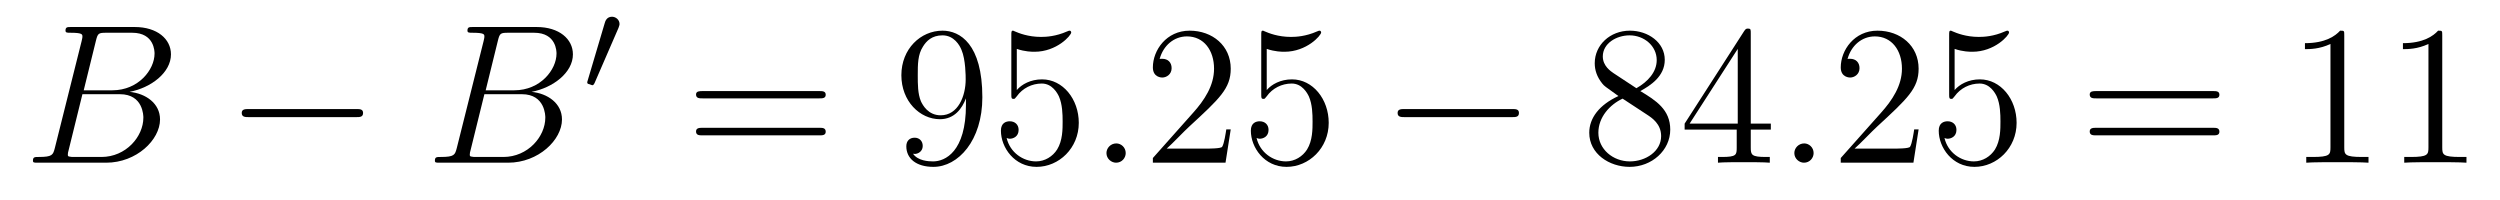
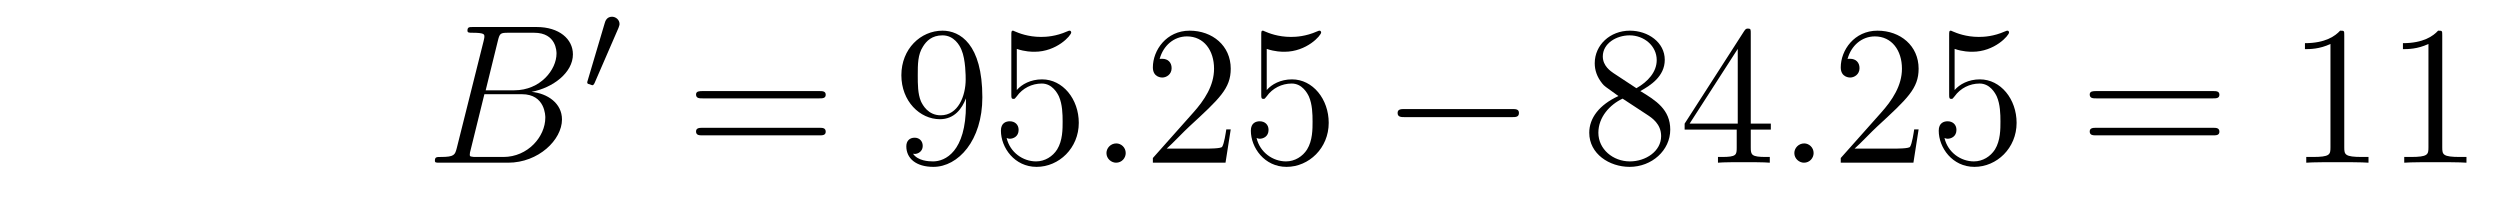
<svg xmlns="http://www.w3.org/2000/svg" height="12pt" version="1.1" viewBox="0 -12 150 12" width="150pt">
  <g id="page1">
    <g transform="matrix(1 0 0 1 -127 652)">
-       <path d="M132.758 -661.566C132.867 -662.004 132.914 -662.035 133.383 -662.035H134.93C136.273 -662.035 136.273 -660.894 136.273 -660.785C136.273 -659.816 135.305 -658.582 133.742 -658.582H132.023L132.758 -661.566ZM134.773 -658.488C136.07 -658.738 137.258 -659.645 137.258 -660.738C137.258 -661.66 136.43 -662.379 135.086 -662.379H131.258C131.039 -662.379 130.93 -662.379 130.93 -662.16C130.93 -662.035 131.039 -662.035 131.211 -662.035C131.945 -662.035 131.945 -661.941 131.945 -661.801C131.945 -661.785 131.945 -661.707 131.898 -661.535L130.289 -655.113C130.18 -654.707 130.148 -654.582 129.32 -654.582C129.086 -654.582 128.977 -654.582 128.977 -654.363C128.977 -654.238 129.039 -654.238 129.273 -654.238H133.367C135.195 -654.238 136.602 -655.613 136.602 -656.832C136.602 -657.801 135.742 -658.395 134.773 -658.488ZM133.086 -654.582H131.477C131.305 -654.582 131.289 -654.582 131.211 -654.598C131.086 -654.613 131.07 -654.629 131.07 -654.723C131.07 -654.816 131.086 -654.879 131.117 -654.988L131.945 -658.348H134.195C135.602 -658.348 135.602 -657.035 135.602 -656.941C135.602 -655.801 134.555 -654.582 133.086 -654.582ZM137.277 -654.238" fill-rule="evenodd" />
-       <path d="M148.379 -656.973C148.582 -656.973 148.785 -656.973 148.785 -657.223C148.785 -657.457 148.582 -657.457 148.379 -657.457H141.926C141.723 -657.457 141.504 -657.457 141.504 -657.223C141.504 -656.973 141.723 -656.973 141.926 -656.973H148.379ZM149.758 -654.238" fill-rule="evenodd" />
      <path d="M156.875 -661.566C156.984 -662.004 157.031 -662.035 157.5 -662.035H159.047C160.391 -662.035 160.391 -660.894 160.391 -660.785C160.391 -659.816 159.422 -658.582 157.859 -658.582H156.141L156.875 -661.566ZM158.891 -658.488C160.188 -658.738 161.375 -659.645 161.375 -660.738C161.375 -661.66 160.547 -662.379 159.203 -662.379H155.375C155.156 -662.379 155.047 -662.379 155.047 -662.16C155.047 -662.035 155.156 -662.035 155.328 -662.035C156.063 -662.035 156.063 -661.941 156.063 -661.801C156.063 -661.785 156.063 -661.707 156.016 -661.535L154.406 -655.113C154.297 -654.707 154.266 -654.582 153.438 -654.582C153.203 -654.582 153.094 -654.582 153.094 -654.363C153.094 -654.238 153.156 -654.238 153.391 -654.238H157.484C159.312 -654.238 160.719 -655.613 160.719 -656.832C160.719 -657.801 159.859 -658.395 158.891 -658.488ZM157.203 -654.582H155.594C155.422 -654.582 155.406 -654.582 155.328 -654.598C155.203 -654.613 155.187 -654.629 155.187 -654.723C155.187 -654.816 155.203 -654.879 155.234 -654.988L156.063 -658.348H158.313C159.719 -658.348 159.719 -657.035 159.719 -656.941C159.719 -655.801 158.672 -654.582 157.203 -654.582ZM161.394 -654.238" fill-rule="evenodd" />
      <path d="M164.109 -662.324C164.141 -662.434 164.172 -662.481 164.172 -662.559C164.172 -662.824 163.938 -662.996 163.719 -662.996C163.406 -662.996 163.313 -662.73 163.281 -662.605L162.266 -659.184C162.234 -659.09 162.234 -659.074 162.234 -659.059C162.234 -658.98 162.281 -658.965 162.359 -658.949C162.516 -658.887 162.531 -658.887 162.547 -658.887C162.563 -658.887 162.609 -658.887 162.672 -659.012L164.109 -662.324ZM164.277 -658.559" fill-rule="evenodd" />
      <path d="M176.168 -658.098C176.34 -658.098 176.543 -658.098 176.543 -658.316C176.543 -658.535 176.34 -658.535 176.168 -658.535H169.152C168.981 -658.535 168.762 -658.535 168.762 -658.332C168.762 -658.098 168.965 -658.098 169.152 -658.098H176.168ZM176.168 -655.879C176.34 -655.879 176.543 -655.879 176.543 -656.098C176.543 -656.332 176.34 -656.332 176.168 -656.332H169.152C168.981 -656.332 168.762 -656.332 168.762 -656.113C168.762 -655.879 168.965 -655.879 169.152 -655.879H176.168ZM177.238 -654.238" fill-rule="evenodd" />
      <path d="M184.957 -657.707C184.957 -654.894 183.707 -654.316 182.988 -654.316C182.707 -654.316 182.082 -654.348 181.785 -654.77H181.848C181.926 -654.738 182.363 -654.816 182.363 -655.254C182.363 -655.52 182.176 -655.738 181.879 -655.738C181.566 -655.738 181.379 -655.535 181.379 -655.223C181.379 -654.488 181.973 -653.988 183.004 -653.988C184.488 -653.988 185.941 -655.566 185.941 -658.16C185.941 -661.363 184.598 -662.16 183.551 -662.16C182.238 -662.16 181.082 -661.066 181.082 -659.488C181.082 -657.926 182.191 -656.848 183.395 -656.848C184.269 -656.848 184.723 -657.488 184.957 -658.098V-657.707ZM183.441 -657.082C182.691 -657.082 182.363 -657.691 182.254 -657.926C182.066 -658.379 182.066 -658.941 182.066 -659.488C182.066 -660.144 182.066 -660.723 182.379 -661.207C182.582 -661.535 182.91 -661.879 183.551 -661.879C184.238 -661.879 184.582 -661.285 184.691 -661.004C184.941 -660.426 184.941 -659.41 184.941 -659.238C184.941 -658.238 184.488 -657.082 183.441 -657.082ZM188.008 -661.066C188.508 -660.894 188.93 -660.894 189.07 -660.894C190.414 -660.894 191.273 -661.879 191.273 -662.051C191.273 -662.098 191.242 -662.16 191.18 -662.16C191.148 -662.16 191.133 -662.16 191.023 -662.113C190.352 -661.816 189.773 -661.785 189.461 -661.785C188.68 -661.785 188.117 -662.019 187.898 -662.113C187.805 -662.16 187.789 -662.16 187.773 -662.16C187.68 -662.16 187.68 -662.082 187.68 -661.895V-658.348C187.68 -658.129 187.68 -658.066 187.82 -658.066C187.883 -658.066 187.898 -658.082 188.008 -658.223C188.352 -658.707 188.914 -658.988 189.508 -658.988C190.133 -658.988 190.445 -658.41 190.539 -658.207C190.742 -657.738 190.758 -657.16 190.758 -656.707S190.758 -655.566 190.43 -655.035C190.164 -654.613 189.695 -654.316 189.164 -654.316C188.383 -654.316 187.602 -654.848 187.398 -655.723C187.461 -655.691 187.523 -655.676 187.586 -655.676C187.789 -655.676 188.117 -655.801 188.117 -656.207C188.117 -656.535 187.883 -656.723 187.586 -656.723C187.367 -656.723 187.055 -656.629 187.055 -656.16C187.055 -655.145 187.867 -653.988 189.195 -653.988C190.539 -653.988 191.727 -655.113 191.727 -656.629C191.727 -658.051 190.773 -659.238 189.523 -659.238C188.836 -659.238 188.305 -658.941 188.008 -658.598V-661.066ZM192.355 -654.238" fill-rule="evenodd" />
      <path d="M194.543 -654.816C194.543 -655.16 194.262 -655.395 193.98 -655.395C193.637 -655.395 193.387 -655.113 193.387 -654.816C193.387 -654.473 193.684 -654.238 193.964 -654.238C194.309 -654.238 194.543 -654.519 194.543 -654.816ZM195.594 -654.238" fill-rule="evenodd" />
      <path d="M200.844 -656.238H200.578C200.546 -656.035 200.453 -655.379 200.328 -655.191C200.25 -655.082 199.562 -655.082 199.204 -655.082H197C197.328 -655.363 198.047 -656.129 198.359 -656.41C200.172 -658.082 200.844 -658.691 200.844 -659.879C200.844 -661.254 199.75 -662.16 198.376 -662.16C196.985 -662.16 196.172 -660.988 196.172 -659.957C196.172 -659.348 196.703 -659.348 196.734 -659.348C196.985 -659.348 197.297 -659.535 197.297 -659.91C197.297 -660.254 197.078 -660.473 196.734 -660.473C196.625 -660.473 196.609 -660.473 196.578 -660.457C196.796 -661.269 197.437 -661.816 198.218 -661.816C199.235 -661.816 199.843 -660.973 199.843 -659.879C199.843 -658.863 199.266 -657.988 198.578 -657.223L196.172 -654.519V-654.238H200.531L200.844 -656.238ZM203.004 -661.066C203.504 -660.894 203.926 -660.894 204.066 -660.894C205.41 -660.894 206.269 -661.879 206.269 -662.051C206.269 -662.098 206.238 -662.16 206.176 -662.16C206.144 -662.16 206.129 -662.16 206.02 -662.113C205.348 -661.816 204.769 -661.785 204.457 -661.785C203.676 -661.785 203.113 -662.019 202.895 -662.113C202.801 -662.16 202.786 -662.16 202.77 -662.16C202.675 -662.16 202.675 -662.082 202.675 -661.895V-658.348C202.675 -658.129 202.675 -658.066 202.817 -658.066C202.879 -658.066 202.895 -658.082 203.004 -658.223C203.347 -658.707 203.91 -658.988 204.504 -658.988C205.129 -658.988 205.441 -658.41 205.535 -658.207C205.739 -657.738 205.754 -657.16 205.754 -656.707S205.754 -655.566 205.426 -655.035C205.16 -654.613 204.691 -654.316 204.16 -654.316C203.378 -654.316 202.597 -654.848 202.394 -655.723C202.457 -655.691 202.519 -655.676 202.582 -655.676C202.786 -655.676 203.113 -655.801 203.113 -656.207C203.113 -656.535 202.879 -656.723 202.582 -656.723C202.363 -656.723 202.051 -656.629 202.051 -656.16C202.051 -655.145 202.864 -653.988 204.192 -653.988C205.535 -653.988 206.723 -655.113 206.723 -656.629C206.723 -658.051 205.77 -659.238 204.52 -659.238C203.832 -659.238 203.3 -658.941 203.004 -658.598V-661.066ZM207.352 -654.238" fill-rule="evenodd" />
      <path d="M217.73 -656.973C217.933 -656.973 218.137 -656.973 218.137 -657.223C218.137 -657.457 217.933 -657.457 217.73 -657.457H211.277C211.074 -657.457 210.856 -657.457 210.856 -657.223C210.856 -656.973 211.074 -656.973 211.277 -656.973H217.73ZM219.109 -654.238" fill-rule="evenodd" />
      <path d="M225.418 -658.535C226.012 -658.863 226.886 -659.41 226.886 -660.41C226.886 -661.457 225.887 -662.16 224.792 -662.16C223.606 -662.16 222.684 -661.301 222.684 -660.207C222.684 -659.801 222.809 -659.394 223.136 -658.988C223.261 -658.832 223.277 -658.832 224.106 -658.238C222.949 -657.707 222.355 -656.91 222.355 -656.035C222.355 -654.77 223.559 -653.988 224.777 -653.988C226.105 -653.988 227.215 -654.973 227.215 -656.223C227.215 -657.426 226.356 -657.973 225.418 -658.535ZM223.808 -659.613C223.652 -659.723 223.168 -660.035 223.168 -660.613C223.168 -661.395 223.98 -661.879 224.777 -661.879C225.637 -661.879 226.403 -661.254 226.403 -660.395C226.403 -659.676 225.871 -659.098 225.184 -658.707L223.808 -659.613ZM224.356 -658.082L225.809 -657.129C226.121 -656.926 226.668 -656.566 226.668 -655.832C226.668 -654.926 225.746 -654.316 224.792 -654.316C223.777 -654.316 222.902 -655.051 222.902 -656.035C222.902 -656.973 223.59 -657.723 224.356 -658.082ZM232.046 -662.004C232.046 -662.223 232.046 -662.285 231.89 -662.285C231.797 -662.285 231.75 -662.285 231.656 -662.145L228.078 -656.582V-656.223H231.203V-655.145C231.203 -654.707 231.187 -654.582 230.312 -654.582H230.078V-654.238C230.344 -654.27 231.296 -654.27 231.625 -654.27C231.953 -654.27 232.907 -654.27 233.188 -654.238V-654.582H232.954C232.093 -654.582 232.046 -654.707 232.046 -655.145V-656.223H233.25V-656.582H232.046V-662.004ZM231.265 -661.066V-656.582H228.376L231.265 -661.066ZM233.629 -654.238" fill-rule="evenodd" />
      <path d="M235.817 -654.816C235.817 -655.16 235.535 -655.395 235.254 -655.395C234.91 -655.395 234.66 -655.113 234.66 -654.816C234.66 -654.473 234.958 -654.238 235.238 -654.238C235.582 -654.238 235.817 -654.519 235.817 -654.816ZM236.867 -654.238" fill-rule="evenodd" />
      <path d="M242.117 -656.238H241.852C241.82 -656.035 241.727 -655.379 241.602 -655.191C241.524 -655.082 240.836 -655.082 240.476 -655.082H238.273C238.602 -655.363 239.321 -656.129 239.633 -656.41C241.445 -658.082 242.117 -658.691 242.117 -659.879C242.117 -661.254 241.024 -662.16 239.648 -662.16C238.258 -662.16 237.445 -660.988 237.445 -659.957C237.445 -659.348 237.977 -659.348 238.008 -659.348C238.258 -659.348 238.571 -659.535 238.571 -659.91C238.571 -660.254 238.351 -660.473 238.008 -660.473C237.899 -660.473 237.883 -660.473 237.852 -660.457C238.07 -661.269 238.711 -661.816 239.492 -661.816C240.508 -661.816 241.117 -660.973 241.117 -659.879C241.117 -658.863 240.539 -657.988 239.851 -657.223L237.445 -654.519V-654.238H241.805L242.117 -656.238ZM244.277 -661.066C244.777 -660.894 245.2 -660.894 245.34 -660.894C246.684 -660.894 247.543 -661.879 247.543 -662.051C247.543 -662.098 247.512 -662.16 247.45 -662.16C247.418 -662.16 247.403 -662.16 247.292 -662.113C246.622 -661.816 246.043 -661.785 245.73 -661.785C244.949 -661.785 244.387 -662.019 244.168 -662.113C244.074 -662.16 244.058 -662.16 244.043 -662.16C243.949 -662.16 243.949 -662.082 243.949 -661.895V-658.348C243.949 -658.129 243.949 -658.066 244.09 -658.066C244.152 -658.066 244.168 -658.082 244.277 -658.223C244.621 -658.707 245.184 -658.988 245.777 -658.988C246.402 -658.988 246.715 -658.41 246.809 -658.207C247.012 -657.738 247.027 -657.16 247.027 -656.707S247.027 -655.566 246.7 -655.035C246.433 -654.613 245.965 -654.316 245.434 -654.316C244.652 -654.316 243.871 -654.848 243.668 -655.723C243.731 -655.691 243.793 -655.676 243.856 -655.676C244.058 -655.676 244.387 -655.801 244.387 -656.207C244.387 -656.535 244.152 -656.723 243.856 -656.723C243.637 -656.723 243.324 -656.629 243.324 -656.16C243.324 -655.145 244.136 -653.988 245.465 -653.988C246.809 -653.988 247.996 -655.113 247.996 -656.629C247.996 -658.051 247.043 -659.238 245.792 -659.238C245.106 -659.238 244.574 -658.941 244.277 -658.598V-661.066ZM248.626 -654.238" fill-rule="evenodd" />
      <path d="M259.789 -658.098C259.961 -658.098 260.164 -658.098 260.164 -658.316C260.164 -658.535 259.961 -658.535 259.789 -658.535H252.774C252.601 -658.535 252.383 -658.535 252.383 -658.332C252.383 -658.098 252.586 -658.098 252.774 -658.098H259.789ZM259.789 -655.879C259.961 -655.879 260.164 -655.879 260.164 -656.098C260.164 -656.332 259.961 -656.332 259.789 -656.332H252.774C252.601 -656.332 252.383 -656.332 252.383 -656.113C252.383 -655.879 252.586 -655.879 252.774 -655.879H259.789ZM260.86 -654.238" fill-rule="evenodd" />
      <path d="M267.656 -661.879C267.656 -662.16 267.656 -662.16 267.407 -662.16C267.125 -661.848 266.531 -661.41 265.297 -661.41V-661.051C265.578 -661.051 266.172 -661.051 266.828 -661.363V-655.16C266.828 -654.723 266.797 -654.582 265.75 -654.582H265.375V-654.238C265.703 -654.27 266.86 -654.27 267.25 -654.27C267.641 -654.27 268.781 -654.27 269.11 -654.238V-654.582H268.734C267.688 -654.582 267.656 -654.723 267.656 -655.16V-661.879ZM273.535 -661.879C273.535 -662.16 273.535 -662.16 273.286 -662.16C273.004 -661.848 272.41 -661.41 271.176 -661.41V-661.051C271.457 -661.051 272.051 -661.051 272.707 -661.363V-655.16C272.707 -654.723 272.676 -654.582 271.628 -654.582H271.254V-654.238C271.582 -654.27 272.738 -654.27 273.128 -654.27C273.52 -654.27 274.66 -654.27 274.988 -654.238V-654.582H274.613C273.566 -654.582 273.535 -654.723 273.535 -655.16V-661.879ZM275.976 -654.238" fill-rule="evenodd" />
    </g>
  </g>
</svg>